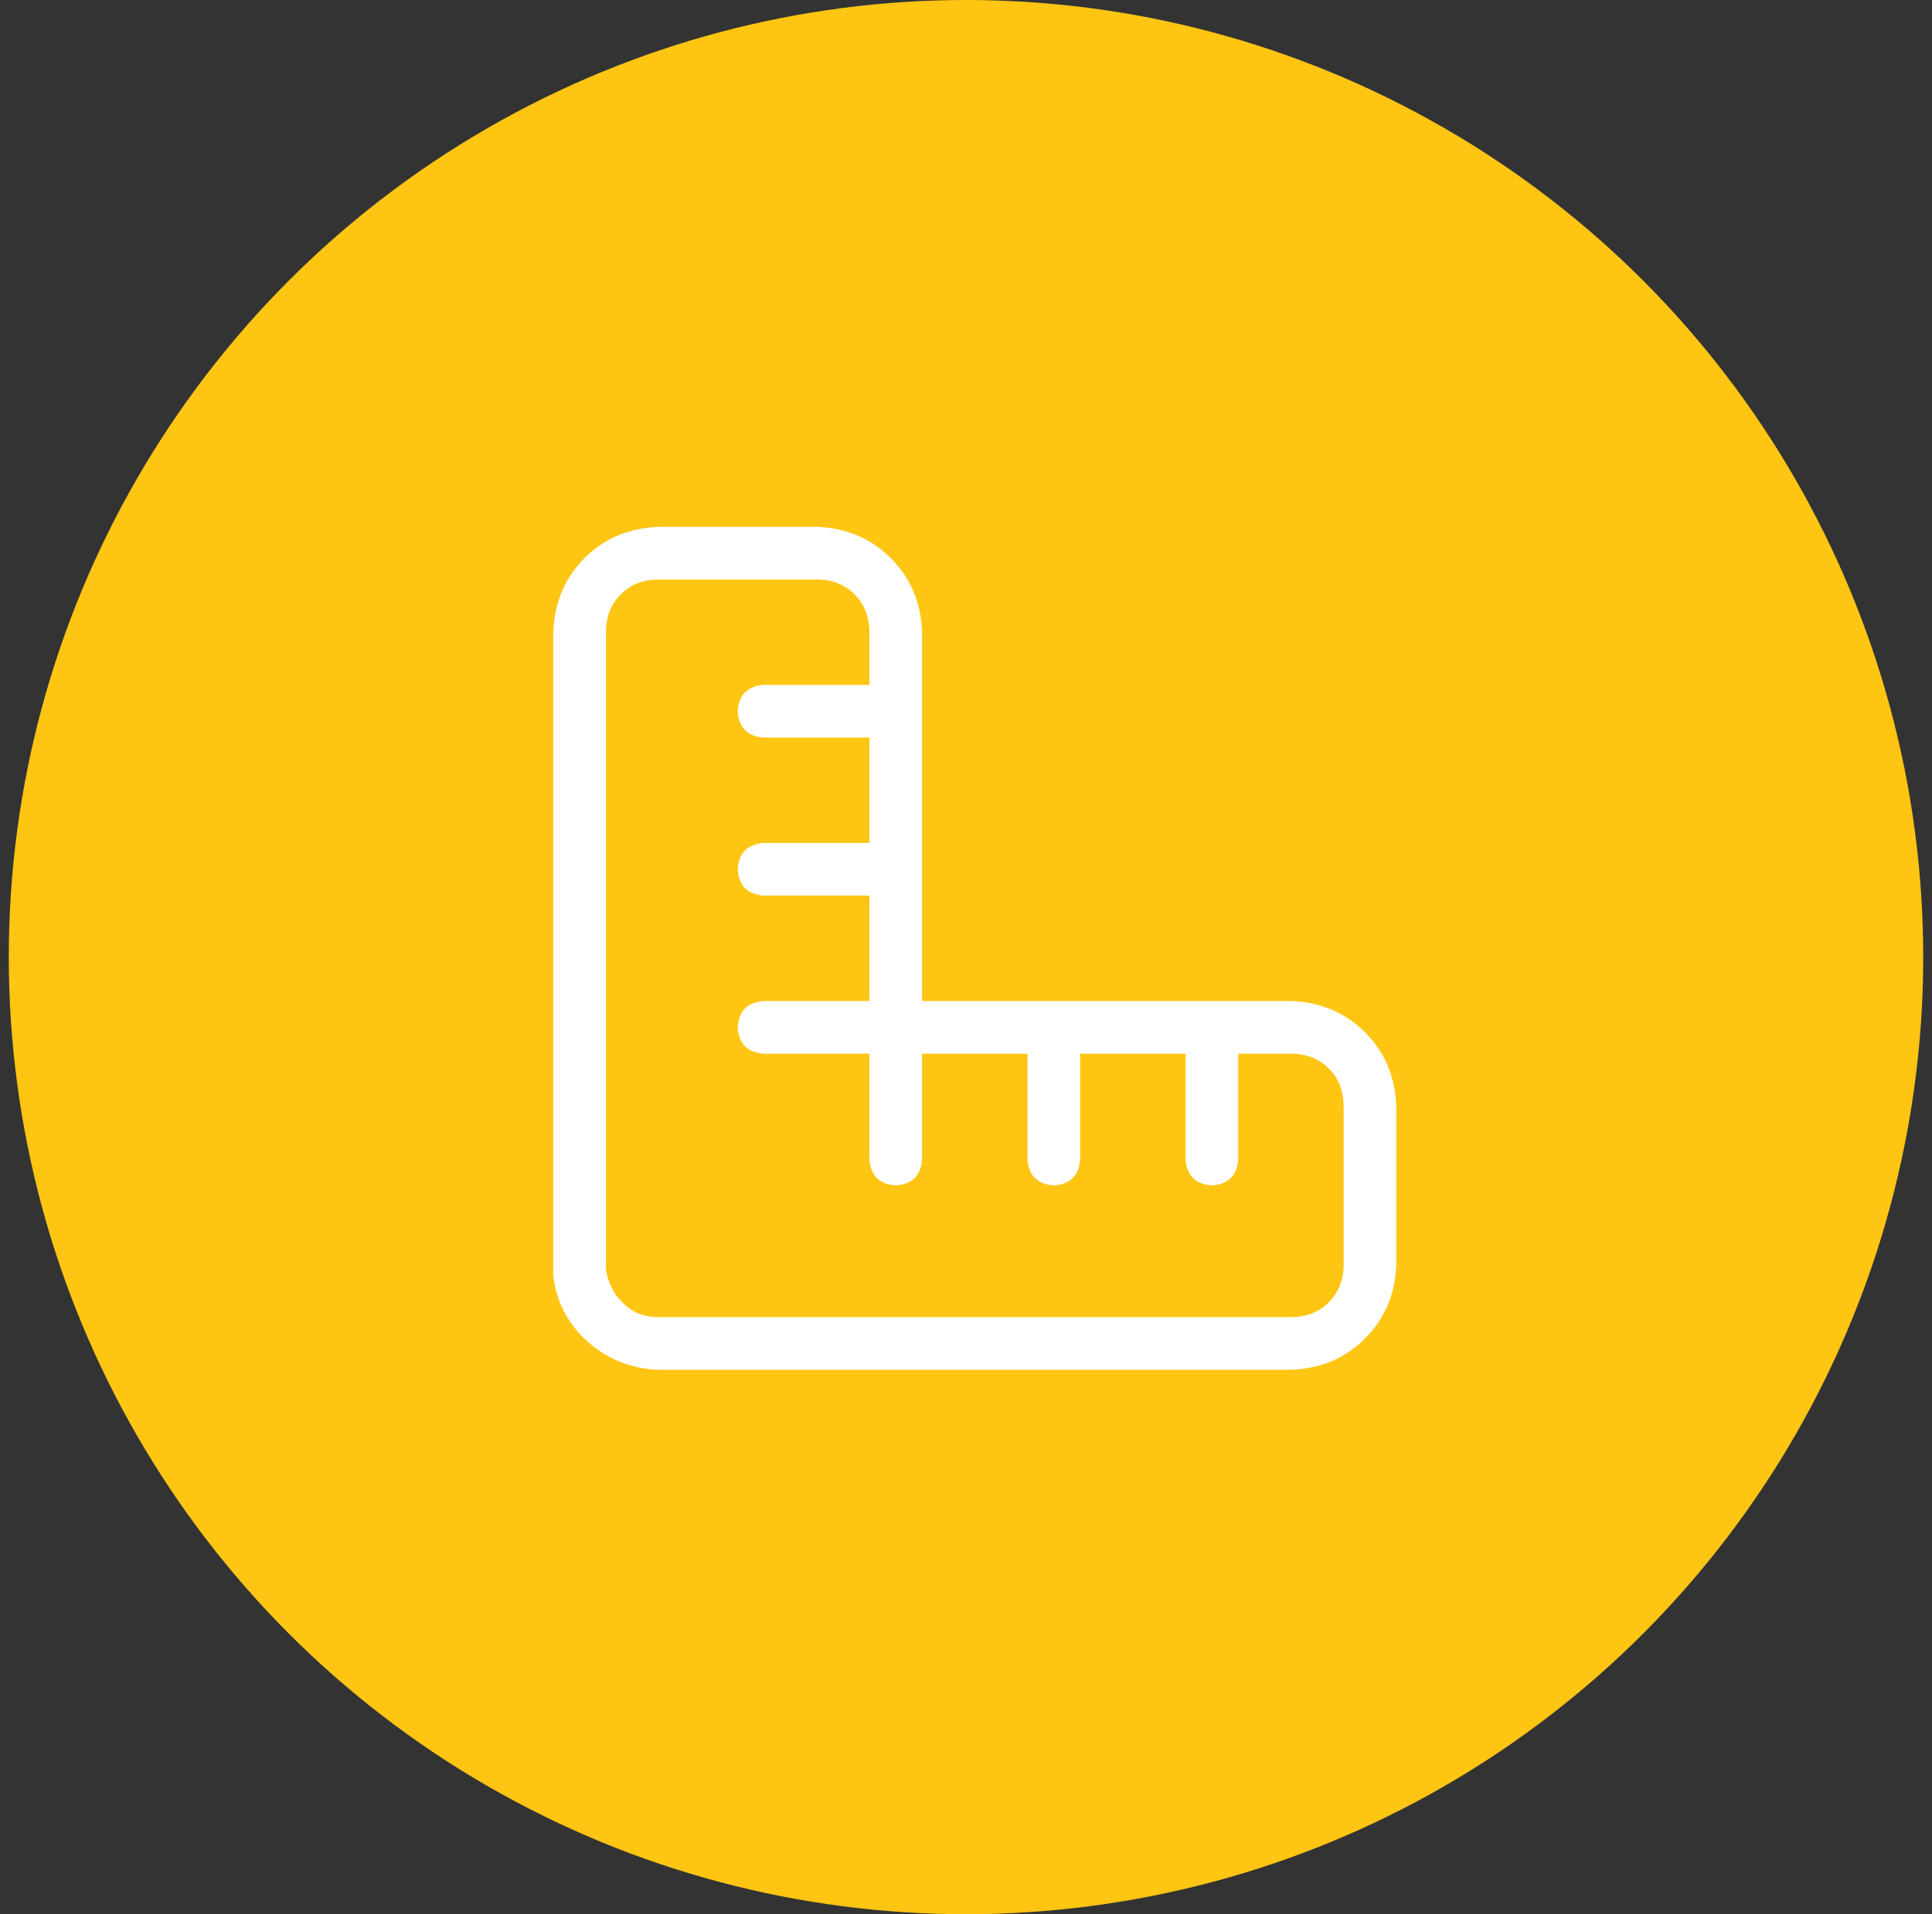
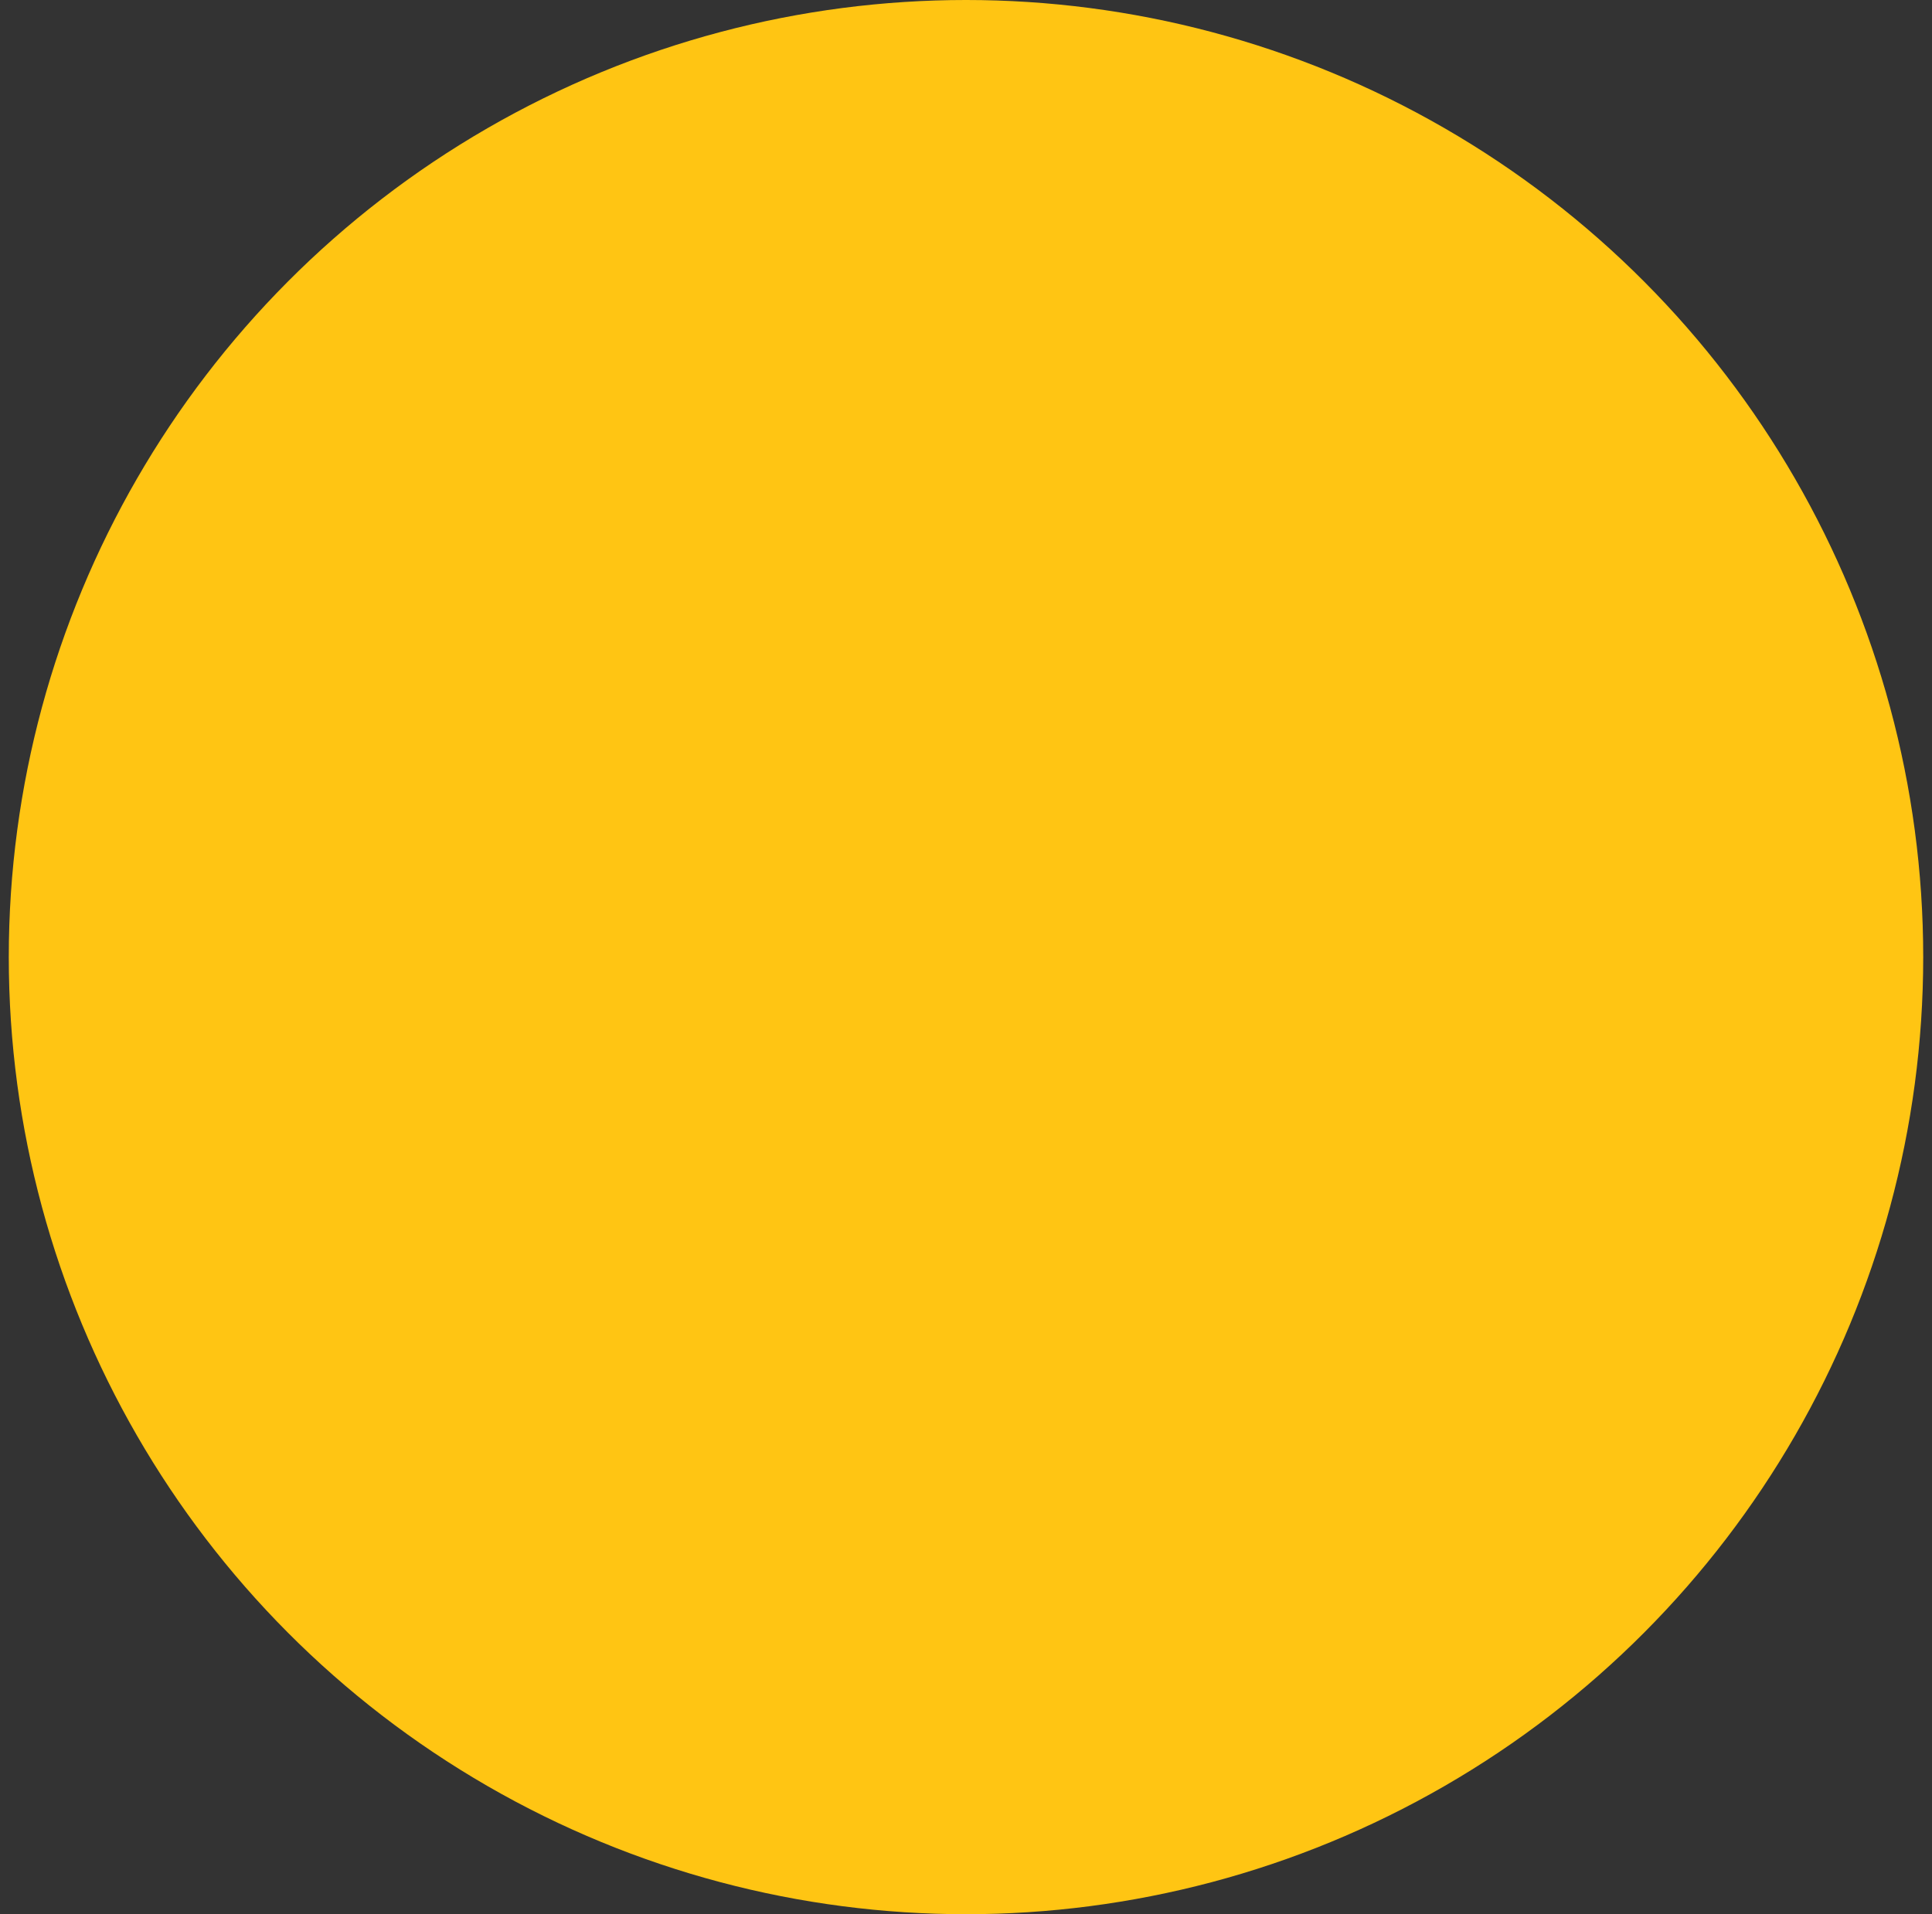
<svg xmlns="http://www.w3.org/2000/svg" width="110" height="109" viewBox="0 0 110 109" fill="none">
  <rect x="0" y="0" width="110" height="109" fill="#333333" stroke="none" />
  <circle cx="55" cy="54.5" r="54.5" fill="#FFC513" />
-   <path d="M49.5 48V42V48V42H43.5C42.562 41.938 42.062 41.438 42 40.5C42.062 39.562 42.562 39.062 43.5 39H49.5V36C49.5 35.125 49.219 34.406 48.656 33.844C48.094 33.281 47.375 33 46.5 33H37.5C36.625 33 35.906 33.281 35.344 33.844C34.781 34.406 34.5 35.125 34.5 36V63V72C34.5 72.125 34.5 72.219 34.5 72.281C34.625 73.094 34.969 73.75 35.531 74.25C36.031 74.75 36.688 75 37.5 75H46.5H73.5C74.375 75 75.094 74.719 75.656 74.156C76.219 73.594 76.5 72.875 76.5 72V63C76.5 62.125 76.219 61.406 75.656 60.844C75.094 60.281 74.375 60 73.5 60H70.5V66C70.438 66.938 69.938 67.438 69 67.5C68.062 67.438 67.562 66.938 67.5 66V60H61.5V66C61.438 66.938 60.938 67.438 60 67.5C59.062 67.438 58.562 66.938 58.5 66V60H52.5V66C52.438 66.938 51.938 67.438 51 67.5C50.062 67.438 49.562 66.938 49.5 66V60H43.5C42.562 59.938 42.062 59.438 42 58.5C42.062 57.562 42.562 57.062 43.5 57H49.5V51H43.5C42.562 50.938 42.062 50.438 42 49.5C42.062 48.562 42.562 48.062 43.5 48H49.5ZM55.5 57H73.5H55.5H73.5C75.188 57.062 76.594 57.656 77.719 58.781C78.844 59.906 79.438 61.312 79.5 63V72C79.438 73.688 78.844 75.094 77.719 76.219C76.594 77.344 75.188 77.938 73.5 78H46.5H37.5C35.938 77.938 34.594 77.406 33.469 76.406C32.344 75.406 31.688 74.156 31.5 72.656C31.5 72.406 31.5 72.188 31.5 72V63V36C31.562 34.312 32.156 32.906 33.281 31.781C34.406 30.656 35.812 30.062 37.5 30H46.5C48.188 30.062 49.594 30.656 50.719 31.781C51.844 32.906 52.438 34.312 52.5 36V54V57H55.5Z" fill="white" />
</svg>